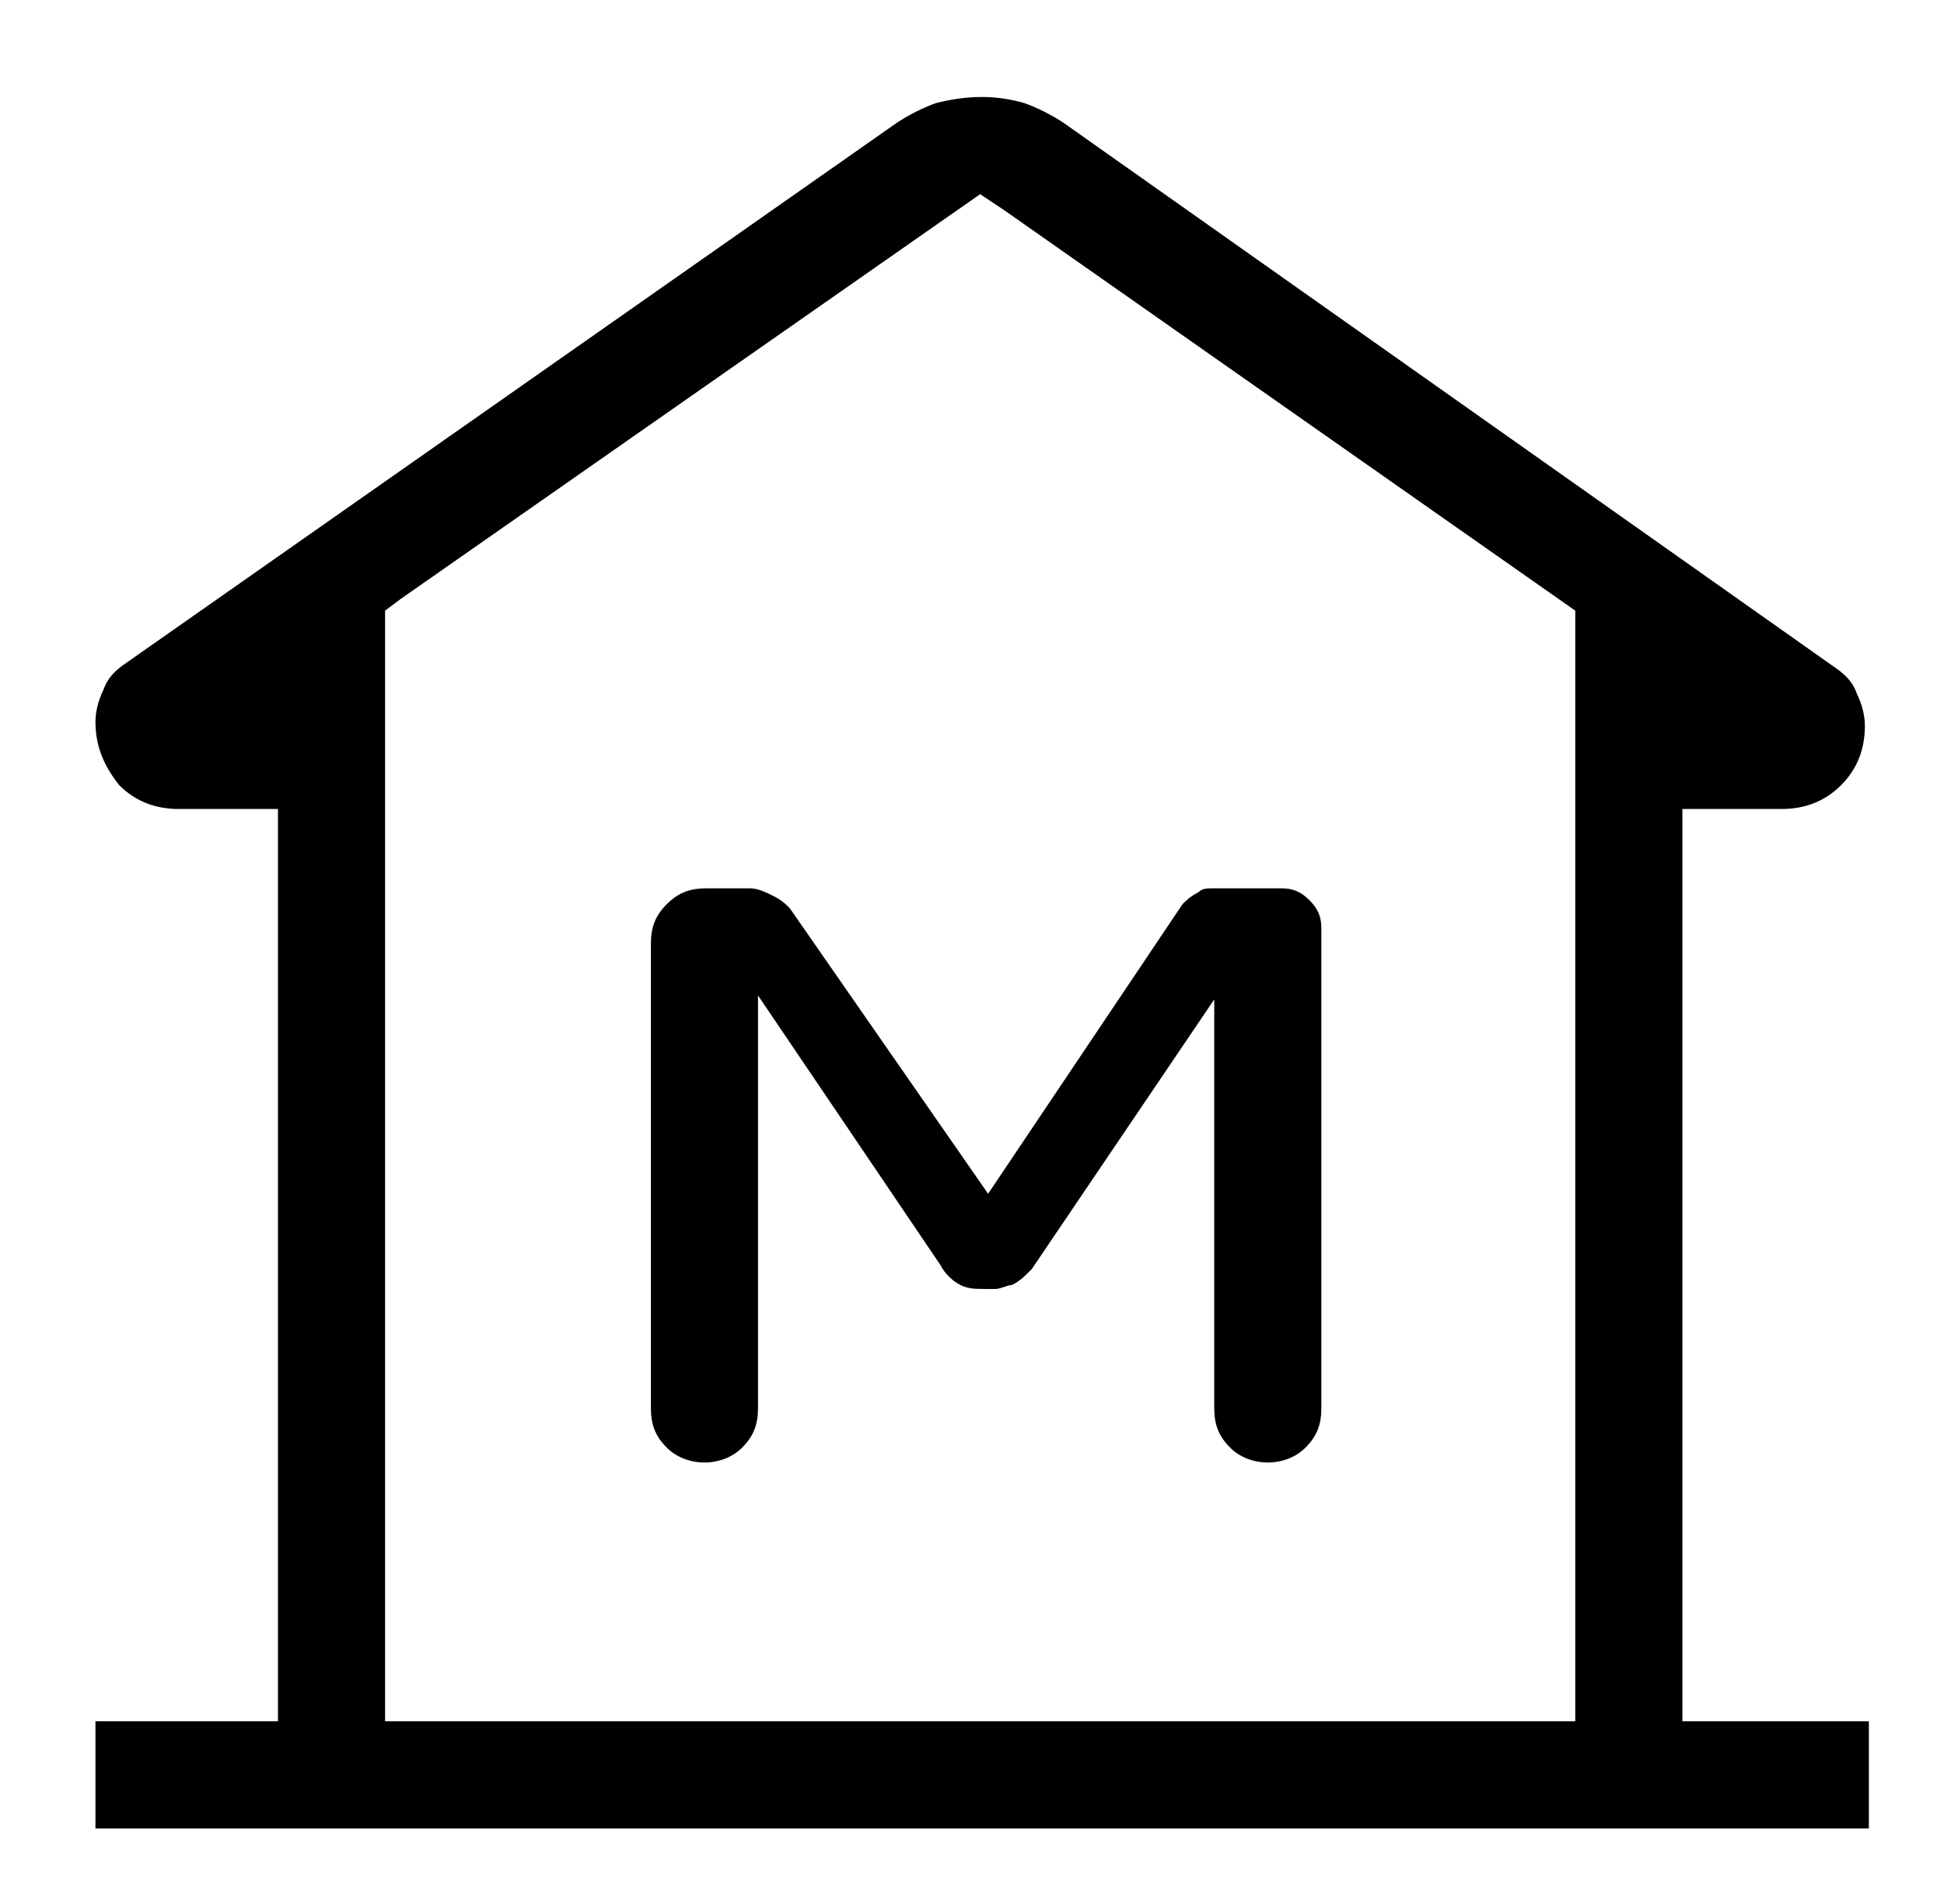
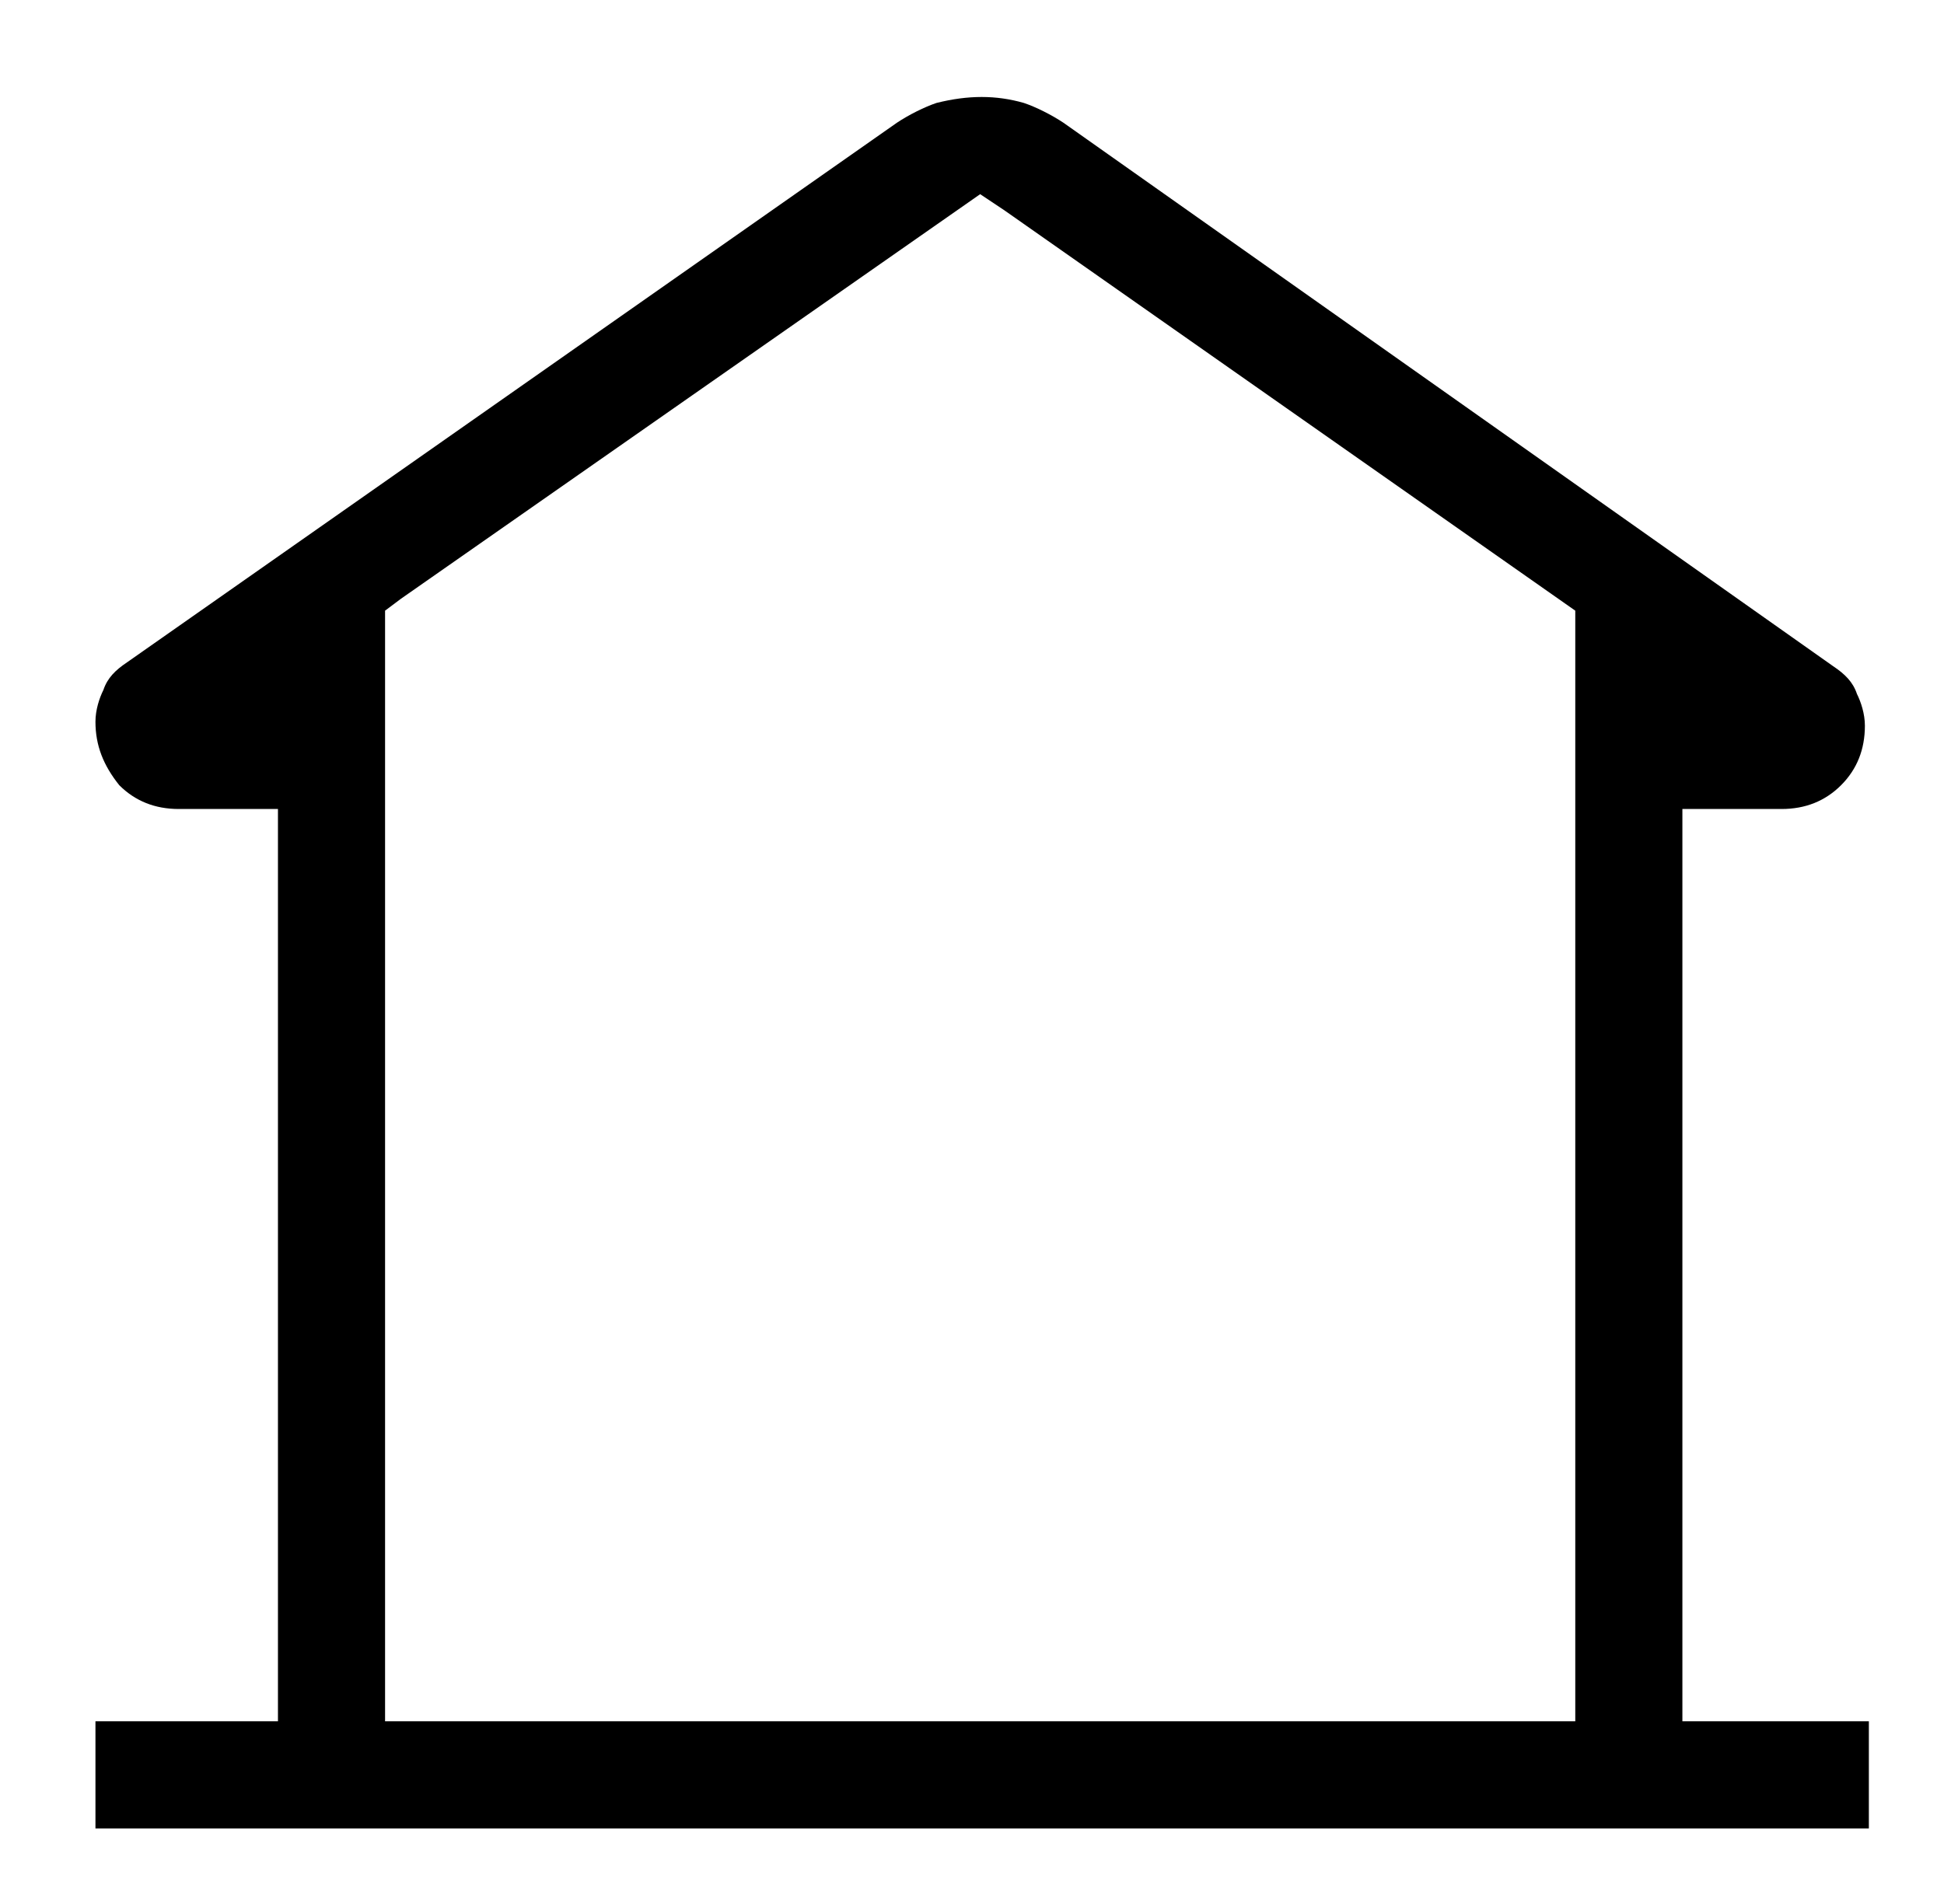
<svg xmlns="http://www.w3.org/2000/svg" width="49" height="48" viewBox="0 0 49 48" fill="none">
  <path d="M42.406 43.395V20.395H44.906C45.506 20.395 46.006 20.195 46.406 19.795C46.806 19.395 47.006 18.895 47.006 18.295C47.006 17.995 46.906 17.695 46.806 17.495C46.706 17.195 46.506 16.995 46.206 16.795L26.806 3.095C26.506 2.895 26.106 2.695 25.806 2.595C25.106 2.395 24.406 2.395 23.606 2.595C23.306 2.695 22.906 2.895 22.606 3.095L3.206 16.695C2.906 16.895 2.706 17.095 2.606 17.395C2.506 17.595 2.406 17.895 2.406 18.195C2.406 18.795 2.606 19.295 3.006 19.795C3.406 20.195 3.906 20.395 4.506 20.395H7.006V43.395H2.406V46.095H47.106V43.395H42.406ZM39.706 43.395H9.706V15.395L10.106 15.095L24.706 4.895L25.306 5.295L39.706 15.395V43.395Z" fill="black" />
-   <path d="M19.906 22.895C19.806 22.795 19.706 22.695 19.506 22.595C19.306 22.495 19.106 22.395 18.906 22.395H17.806C17.406 22.395 17.106 22.495 16.806 22.795C16.506 23.095 16.406 23.395 16.406 23.795V35.495C16.406 35.895 16.506 36.195 16.806 36.495C17.306 36.995 18.206 36.995 18.706 36.495C19.006 36.195 19.106 35.895 19.106 35.495V25.095L23.706 31.895C23.806 32.095 24.006 32.295 24.206 32.395C24.406 32.495 24.606 32.495 24.806 32.495H25.106C25.206 32.495 25.406 32.395 25.506 32.395C25.706 32.295 25.806 32.195 26.006 31.995L30.606 25.195V35.495C30.606 35.895 30.706 36.195 31.006 36.495C31.506 36.995 32.406 36.995 32.906 36.495C33.206 36.195 33.306 35.895 33.306 35.495V23.395C33.306 23.095 33.206 22.895 33.006 22.695C32.806 22.495 32.606 22.395 32.306 22.395H30.606C30.406 22.395 30.306 22.395 30.206 22.495C30.006 22.595 29.906 22.695 29.806 22.795L24.906 30.095L19.906 22.895Z" fill="black" />
</svg>